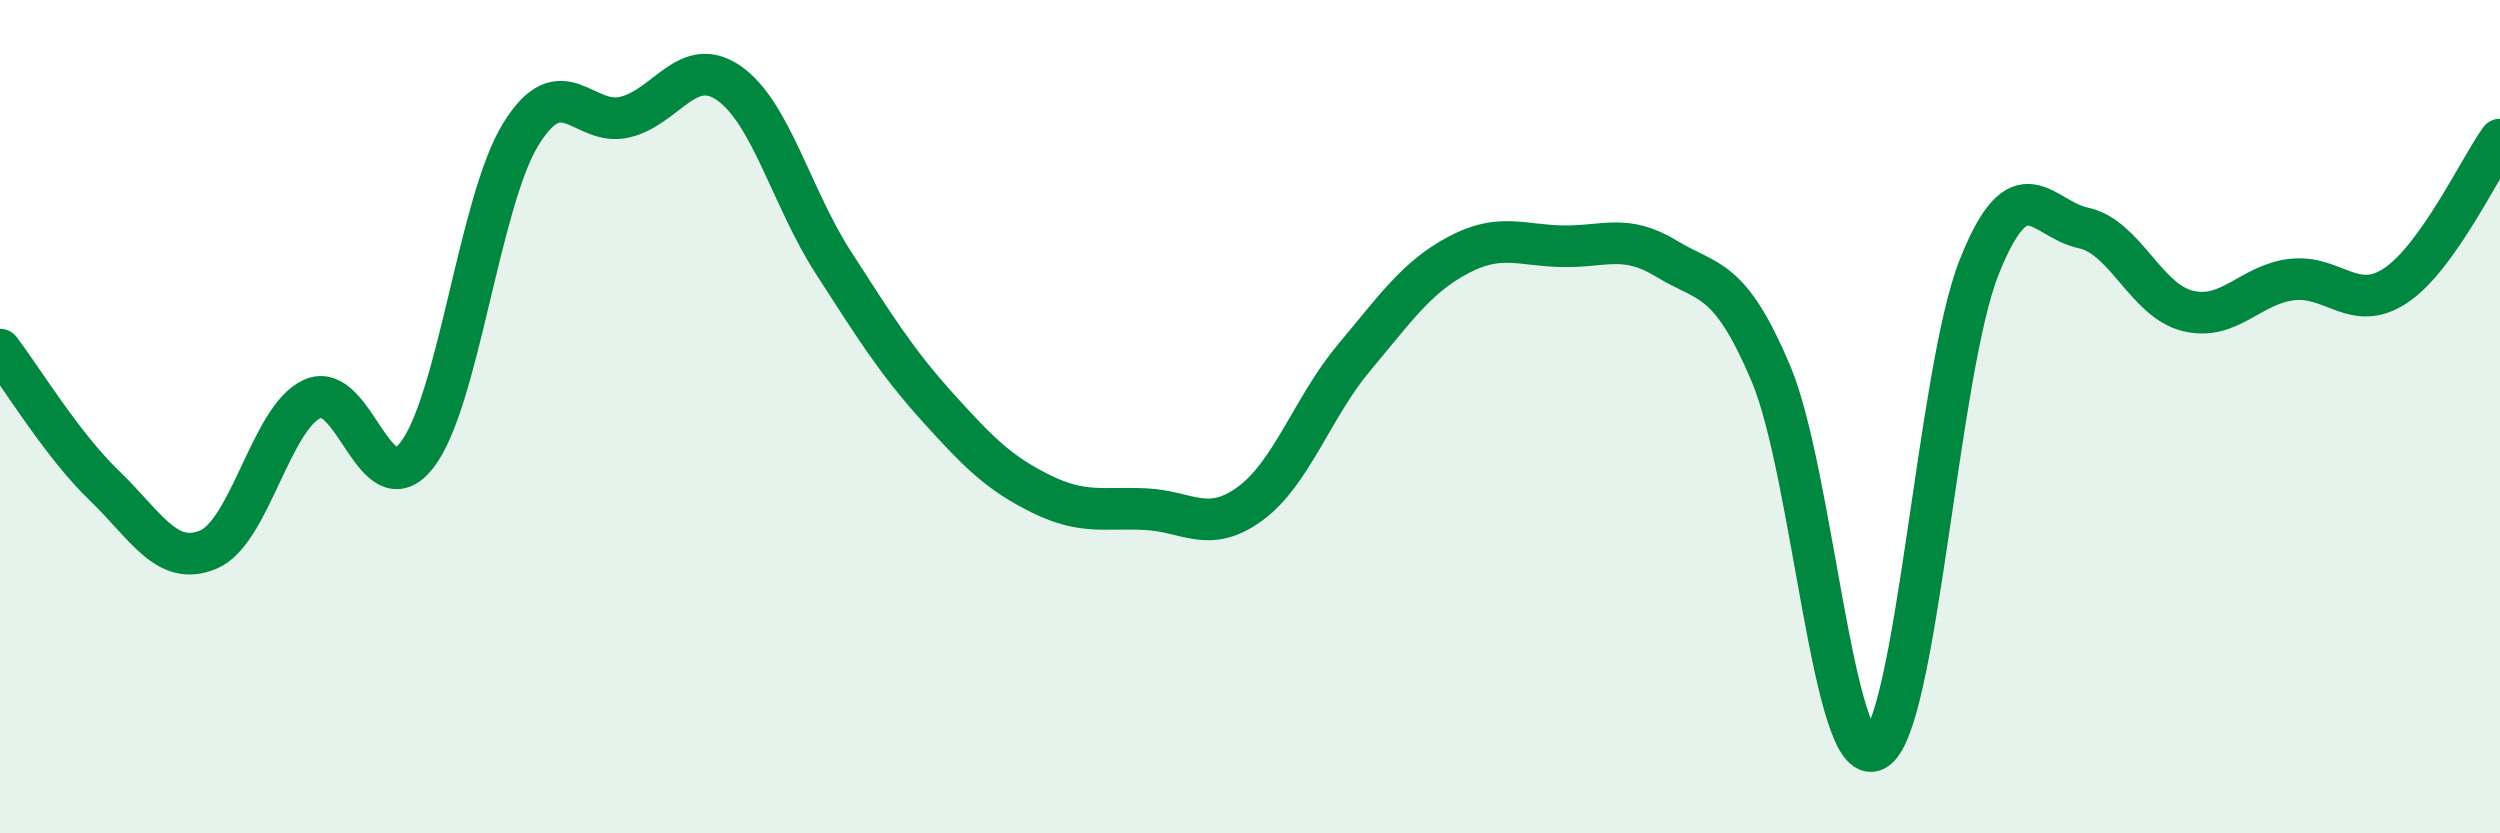
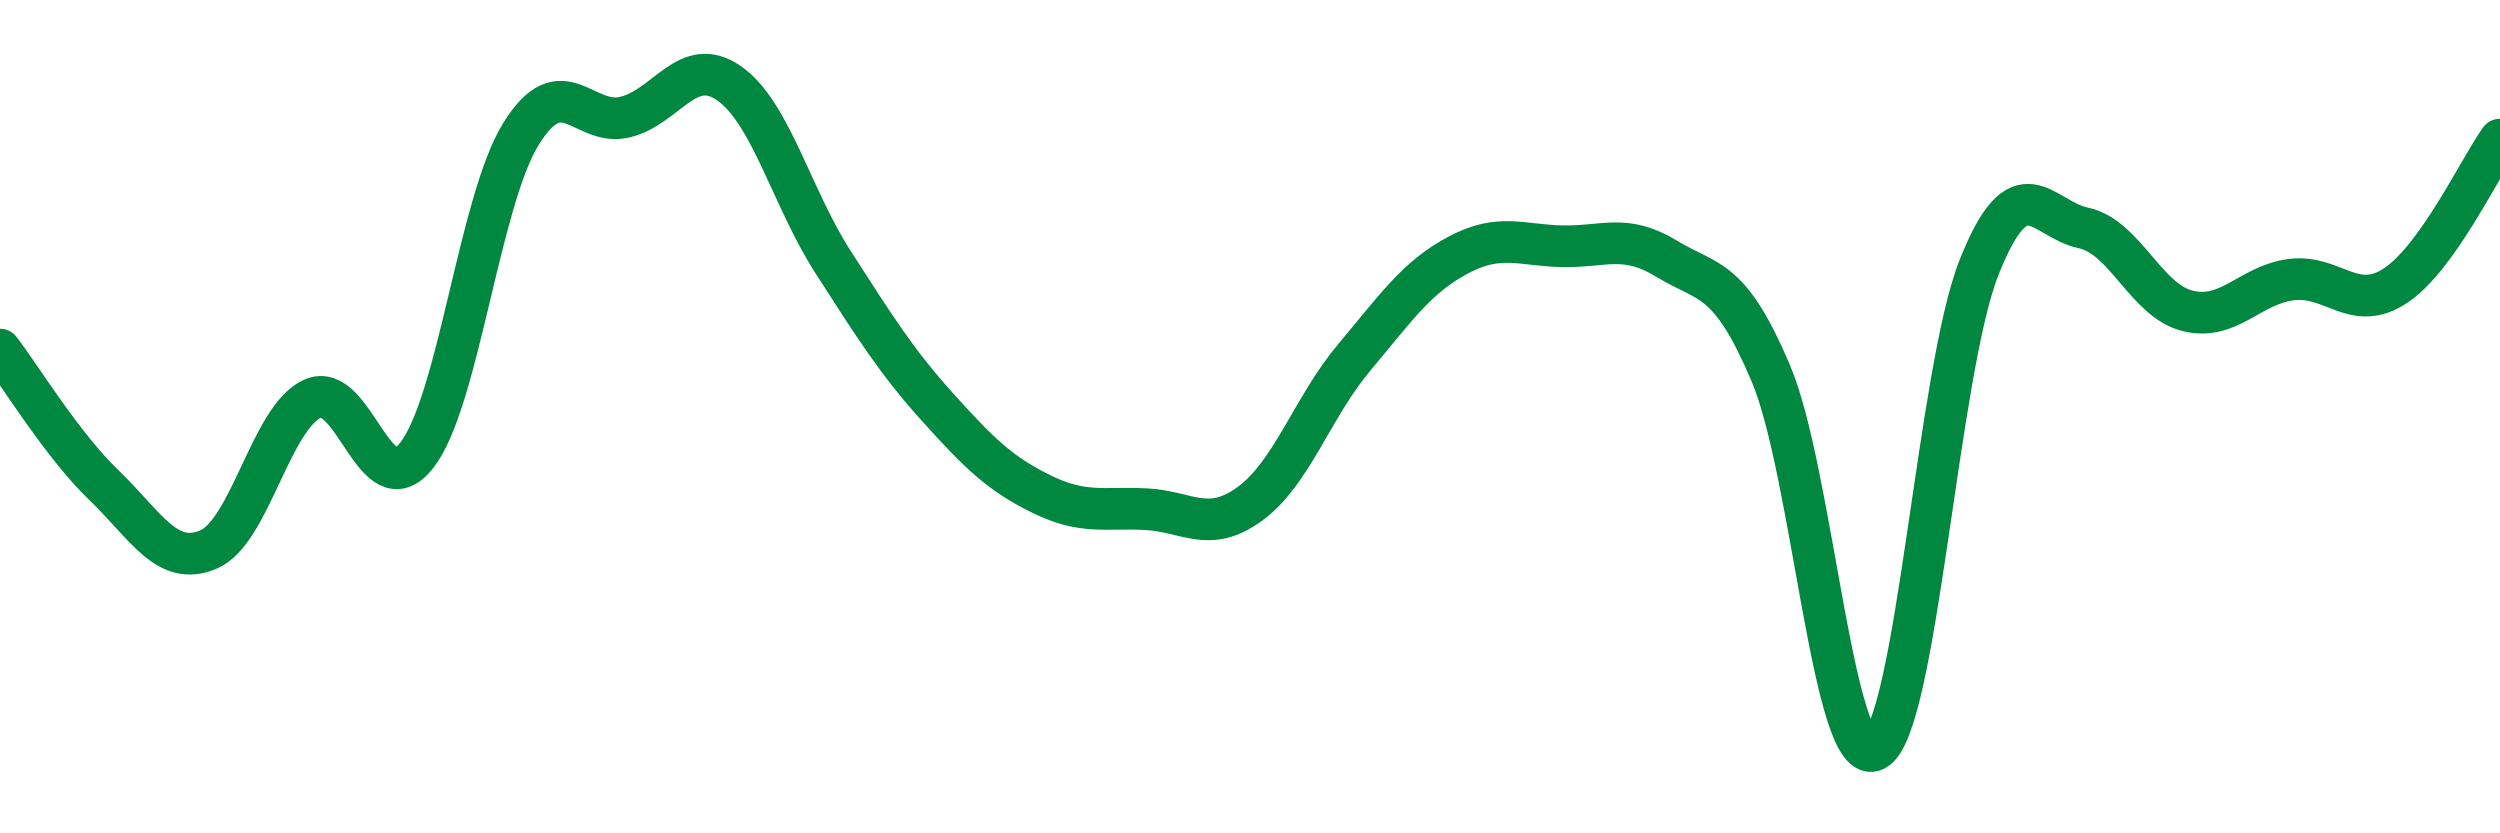
<svg xmlns="http://www.w3.org/2000/svg" width="60" height="20" viewBox="0 0 60 20">
-   <path d="M 0,8.39 C 0.5,9.04 1.5,10.69 2.5,11.65 C 3.5,12.61 4,13.61 5,13.19 C 6,12.77 6.5,10.02 7.5,9.57 C 8.5,9.12 9,12.2 10,10.93 C 11,9.66 11.5,4.84 12.5,3.22 C 13.5,1.6 14,3.05 15,2.81 C 16,2.57 16.5,1.3 17.5,2 C 18.5,2.7 19,4.75 20,6.3 C 21,7.85 21.5,8.66 22.5,9.77 C 23.5,10.88 24,11.37 25,11.86 C 26,12.35 26.5,12.17 27.5,12.22 C 28.5,12.27 29,12.82 30,12.09 C 31,11.36 31.5,9.77 32.5,8.58 C 33.5,7.39 34,6.65 35,6.12 C 36,5.59 36.5,5.89 37.5,5.91 C 38.5,5.93 39,5.6 40,6.21 C 41,6.82 41.5,6.6 42.5,8.96 C 43.5,11.32 44,18.51 45,18 C 46,17.49 46.5,8.92 47.5,6.41 C 48.5,3.9 49,5.26 50,5.47 C 51,5.68 51.5,7.21 52.5,7.46 C 53.5,7.71 54,6.83 55,6.71 C 56,6.59 56.5,7.52 57.5,6.85 C 58.5,6.18 59.5,4.05 60,3.35L60 20L0 20Z" fill="#008740" opacity="0.1" stroke-linecap="round" stroke-linejoin="round" />
  <path d="M 0,8.39 C 0.5,9.04 1.5,10.69 2.5,11.65 C 3.5,12.61 4,13.61 5,13.19 C 6,12.77 6.5,10.02 7.5,9.57 C 8.5,9.12 9,12.2 10,10.93 C 11,9.66 11.5,4.84 12.5,3.22 C 13.5,1.6 14,3.05 15,2.81 C 16,2.57 16.5,1.3 17.5,2 C 18.5,2.7 19,4.75 20,6.3 C 21,7.85 21.5,8.66 22.5,9.77 C 23.5,10.88 24,11.37 25,11.86 C 26,12.35 26.5,12.17 27.5,12.22 C 28.5,12.27 29,12.82 30,12.09 C 31,11.36 31.5,9.77 32.5,8.58 C 33.5,7.39 34,6.65 35,6.12 C 36,5.59 36.5,5.89 37.5,5.91 C 38.5,5.93 39,5.6 40,6.21 C 41,6.82 41.5,6.6 42.5,8.96 C 43.5,11.32 44,18.51 45,18 C 46,17.49 46.5,8.92 47.5,6.41 C 48.5,3.9 49,5.26 50,5.47 C 51,5.68 51.5,7.21 52.5,7.46 C 53.5,7.71 54,6.83 55,6.71 C 56,6.59 56.5,7.52 57.5,6.85 C 58.5,6.18 59.5,4.05 60,3.35" stroke="#008740" stroke-width="1" fill="none" stroke-linecap="round" stroke-linejoin="round" />
</svg>